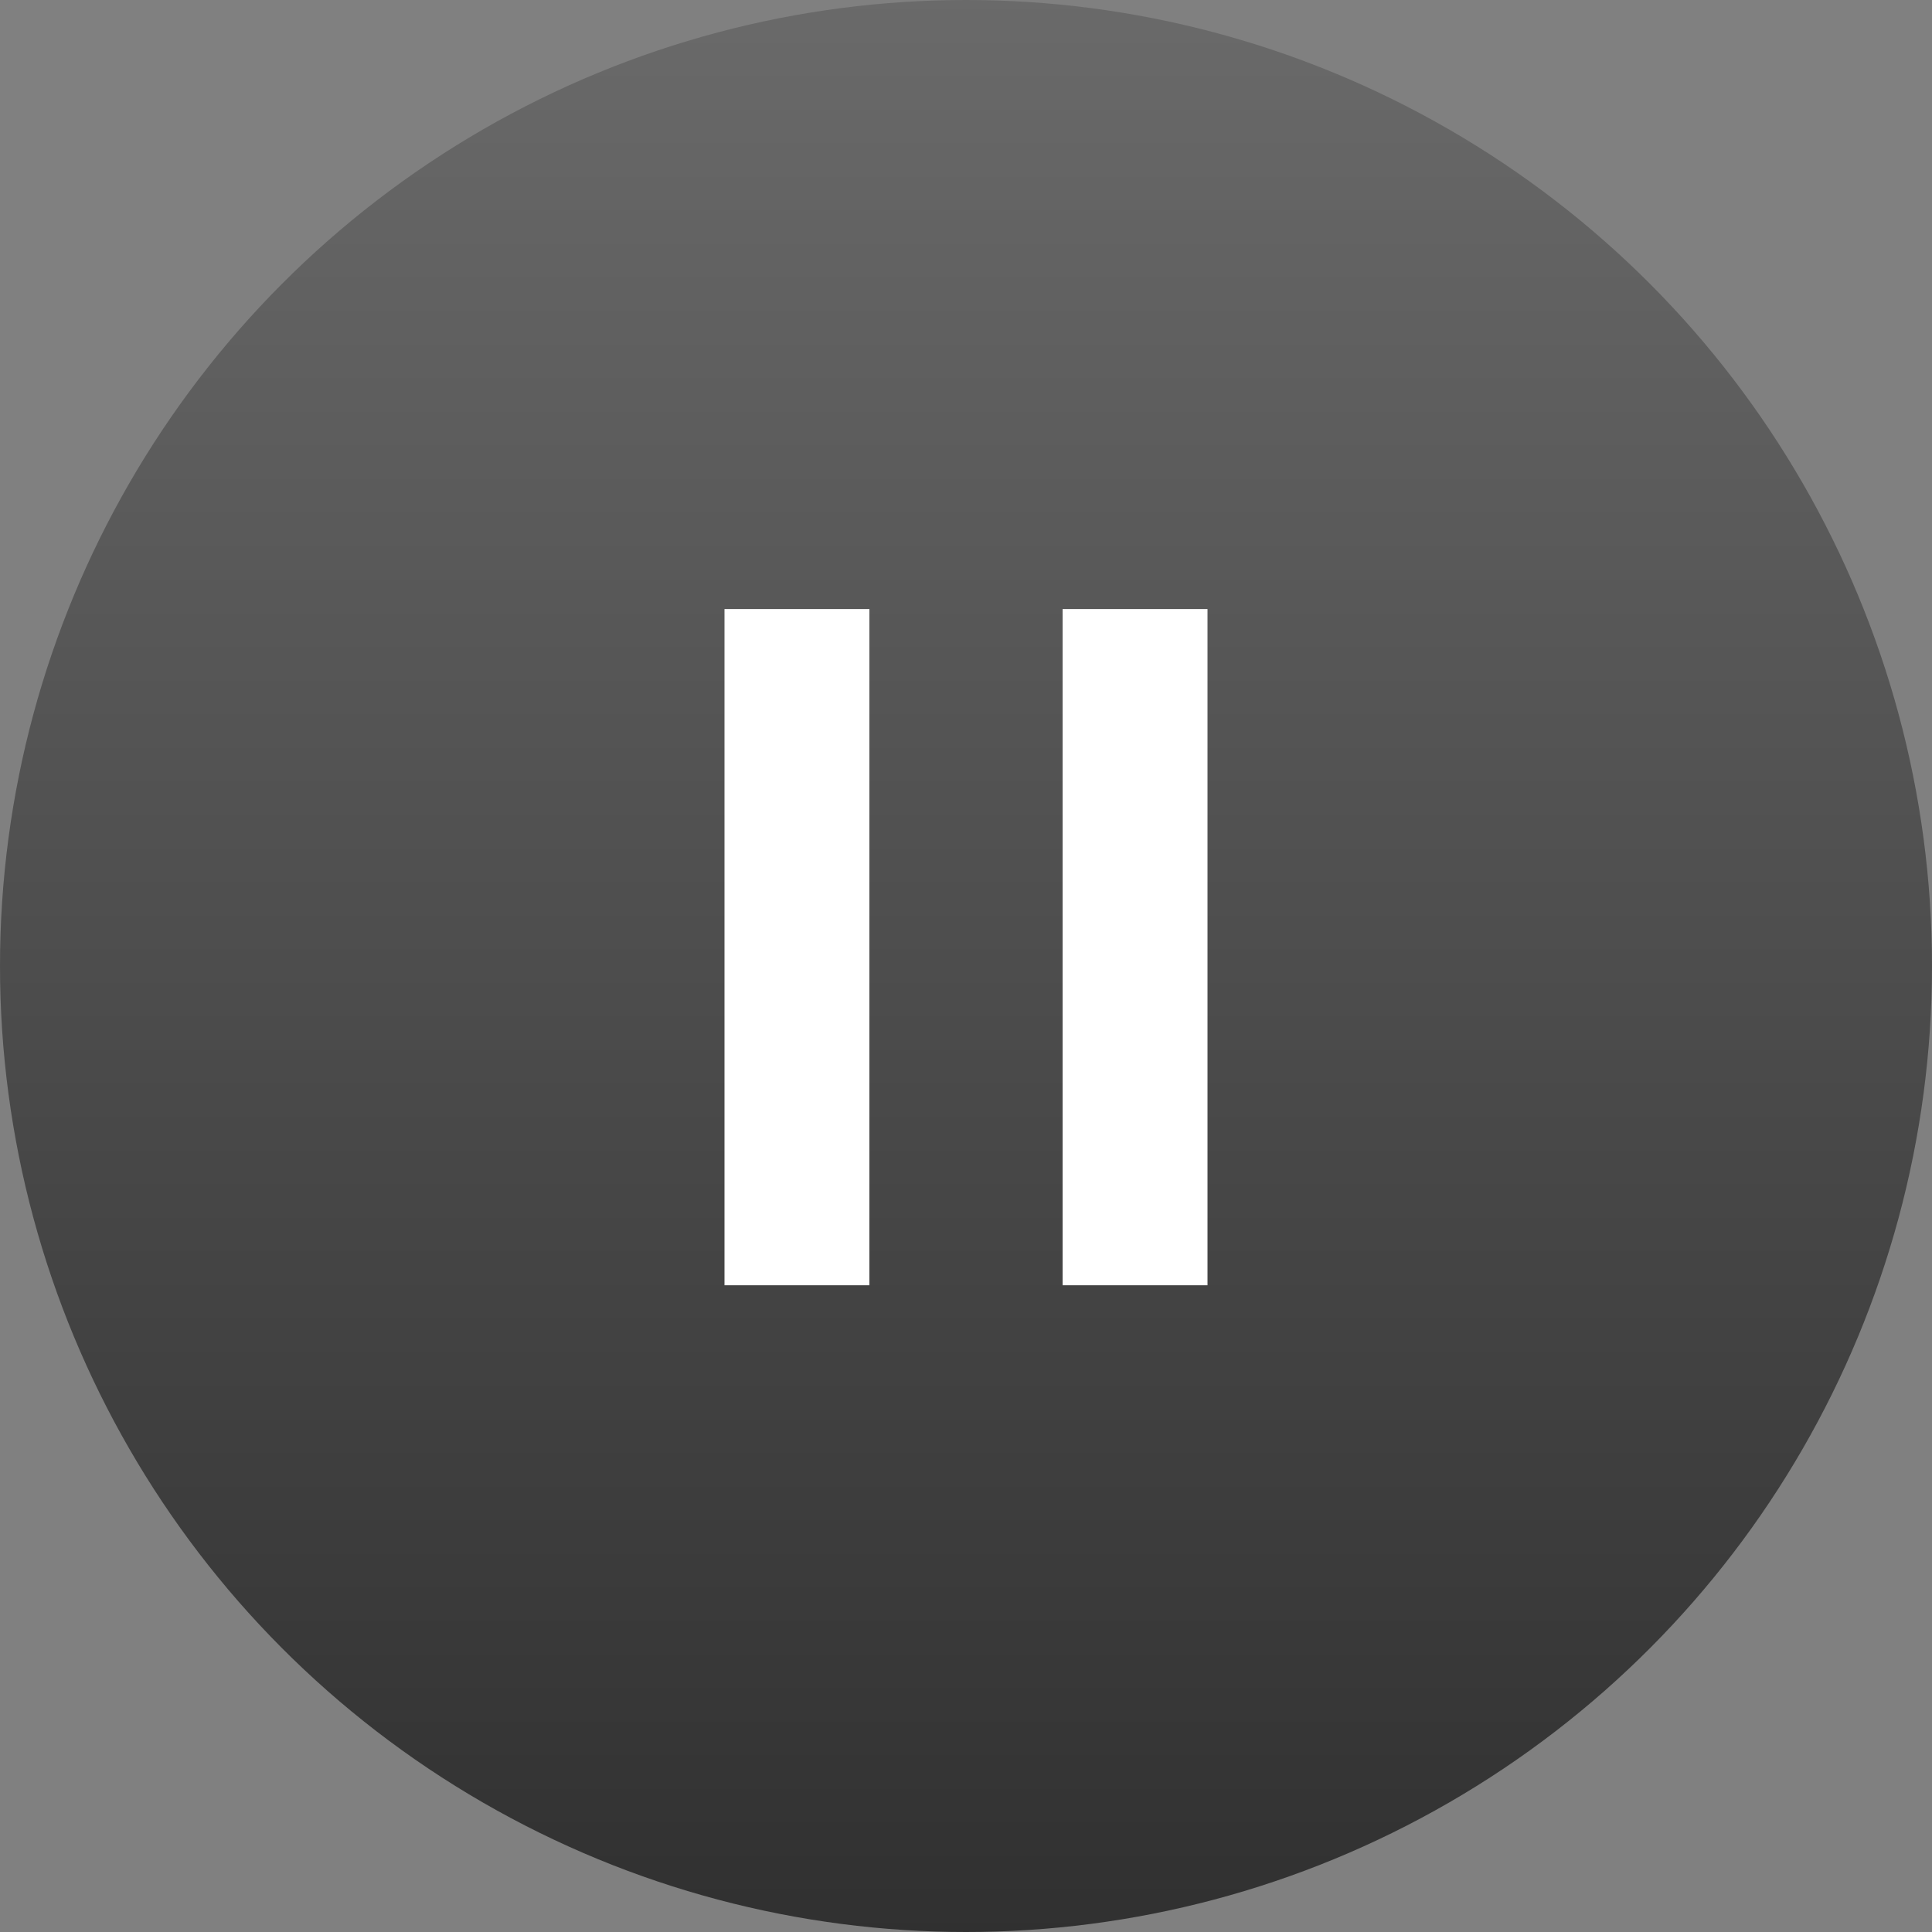
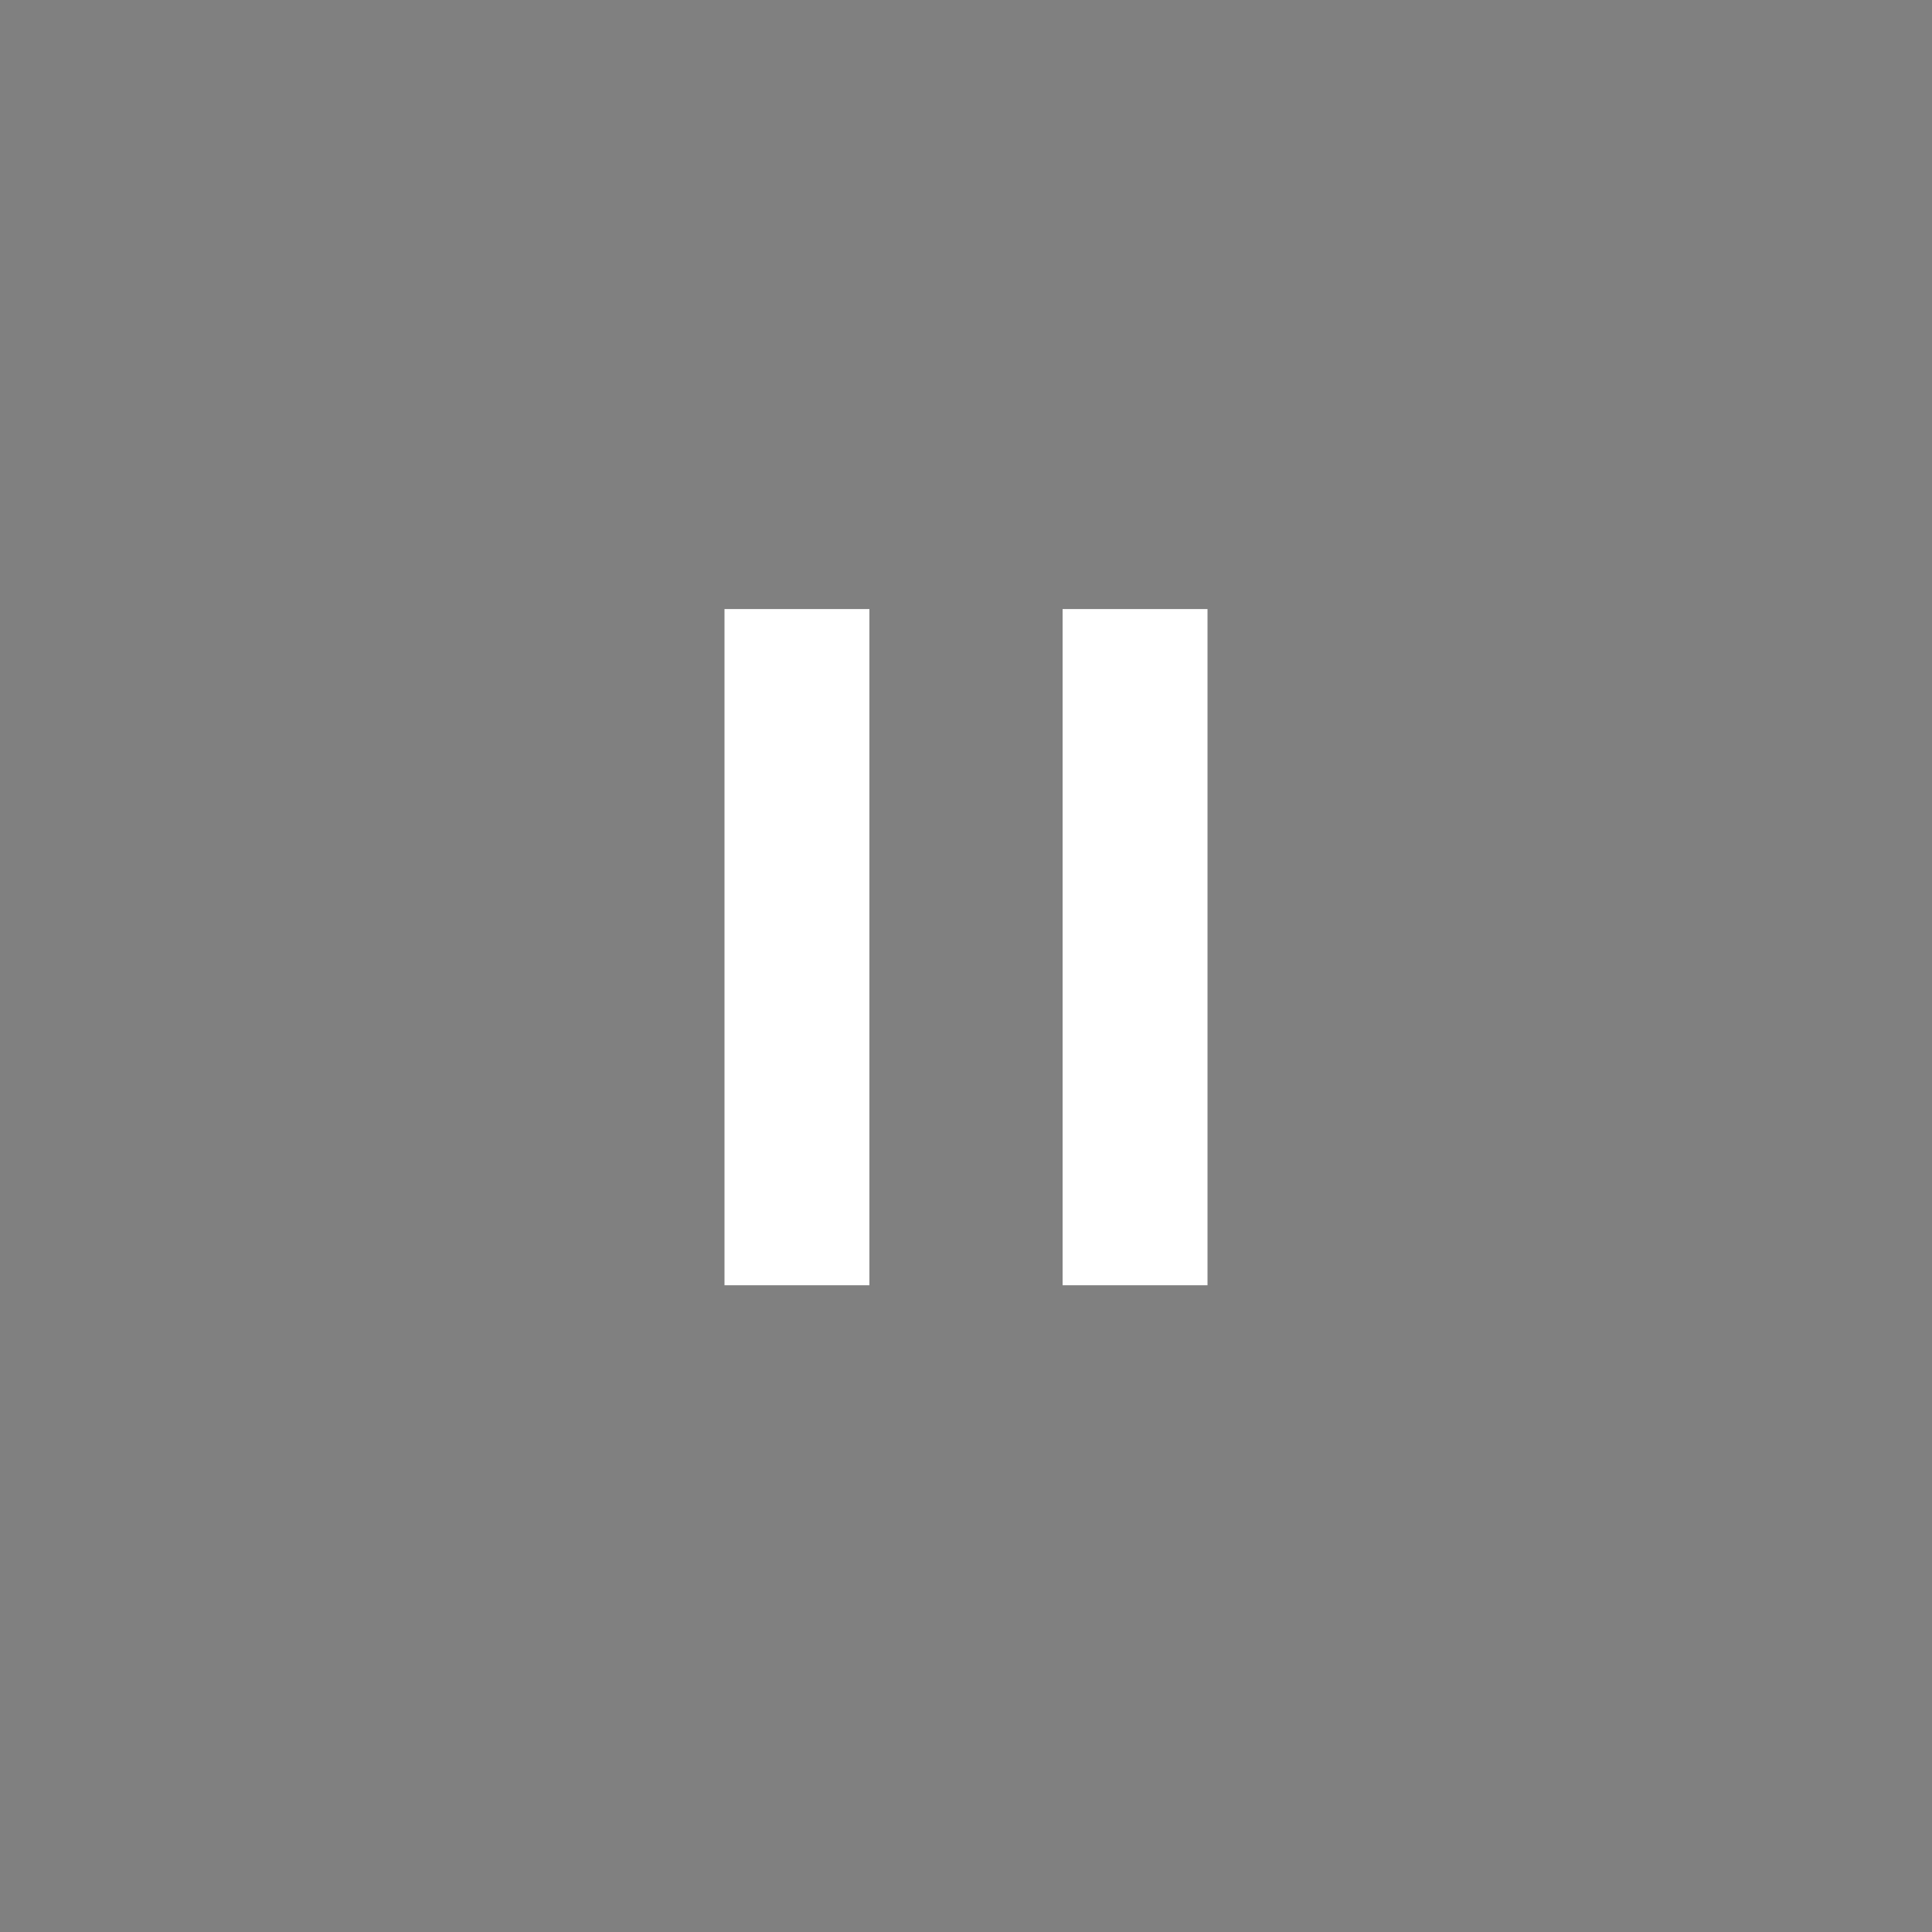
<svg xmlns="http://www.w3.org/2000/svg" width="40" height="40" viewBox="0 0 40 40">
  <rect x="0" y="0" width="40" height="40" fill="#808080" stroke="none" />
  <defs>
    <linearGradient id="linear-gradient" x1="0.5" x2="0.5" y2="1" gradientUnits="objectBoundingBox">
      <stop offset="0" stop-color="#6a6a6a" />
      <stop offset="1" stop-color="#303030" />
    </linearGradient>
  </defs>
  <g id="グループ_110" data-name="グループ 110" transform="translate(-991 -4065.39)">
    <g id="楕円形_3" data-name="楕円形 3" transform="translate(991 4065.39)" stroke="rgba(255,255,255,0)" stroke-width="1" fill="url(#linear-gradient)">
-       <circle cx="20" cy="20" r="20" stroke="none" />
-       <circle cx="20" cy="20" r="19.5" fill="none" />
-     </g>
+       </g>
    <rect id="長方形_1292" data-name="長方形 1292" width="3" height="14" transform="translate(1006 4078)" fill="#fff" />
    <rect id="長方形_1293" data-name="長方形 1293" width="3" height="14" transform="translate(1013 4078)" fill="#fff" />
  </g>
</svg>